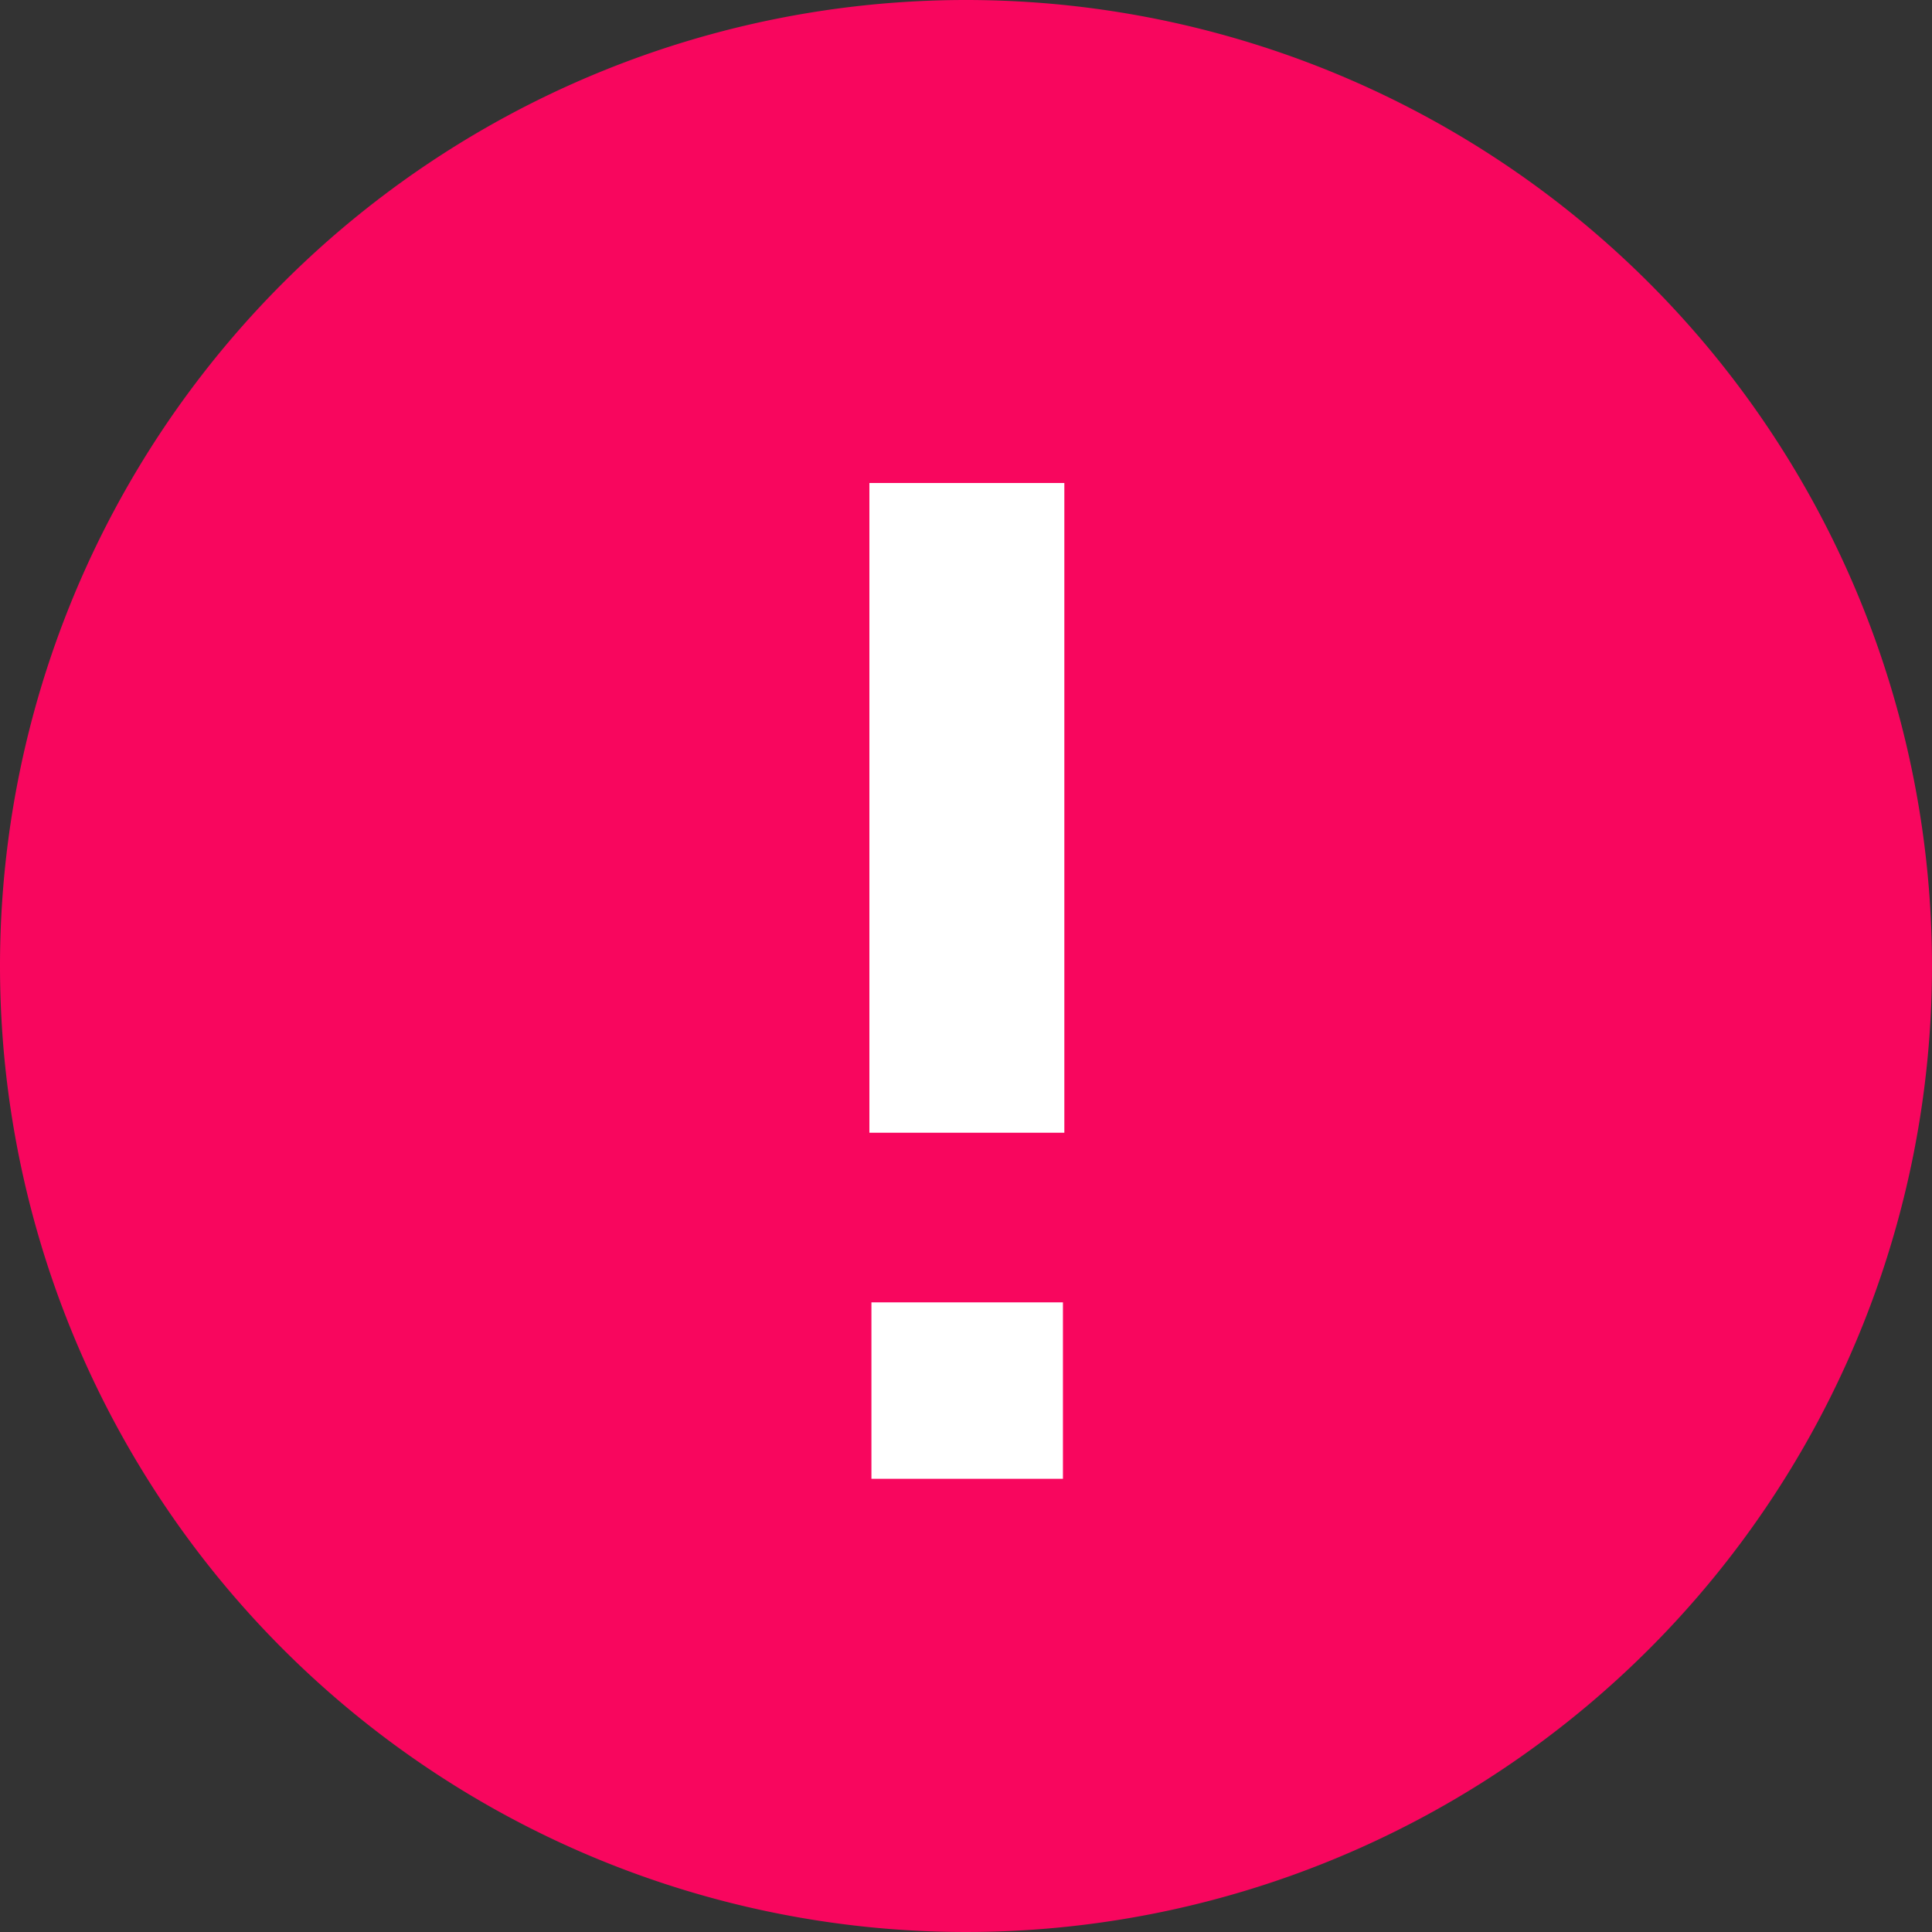
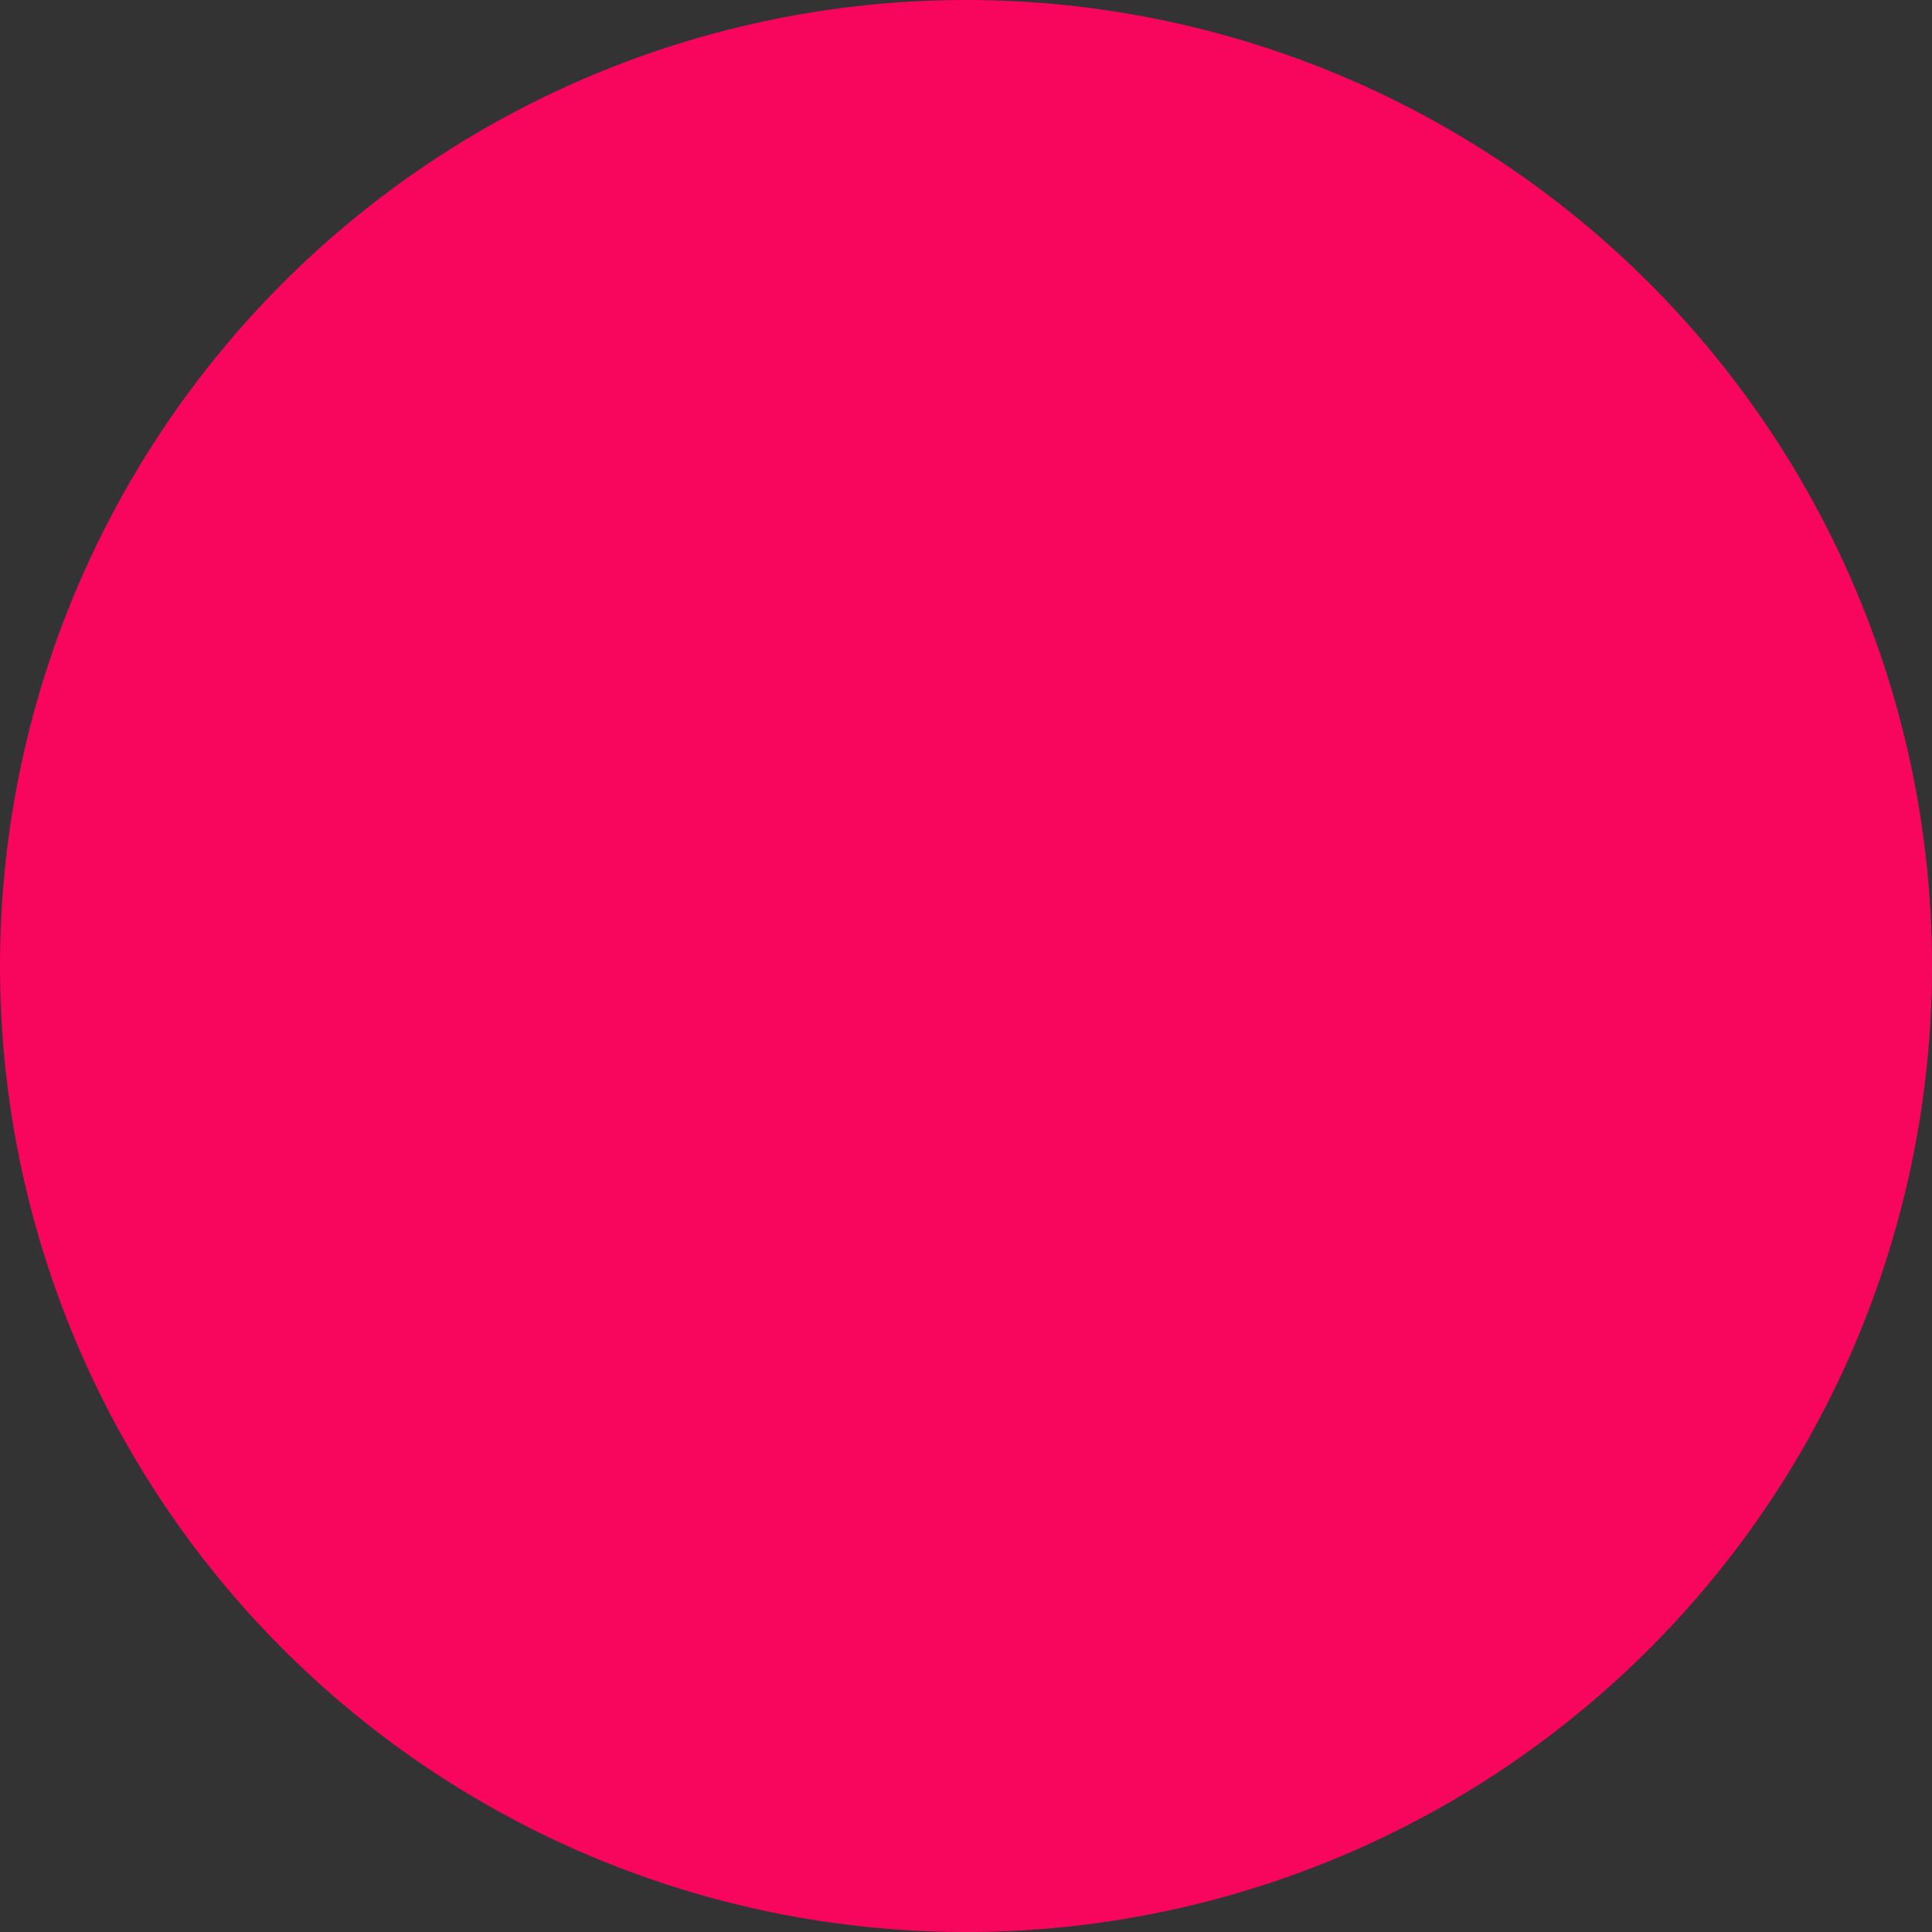
<svg xmlns="http://www.w3.org/2000/svg" width="40" height="40" viewBox="0 0 40 40">
  <rect x="0" y="0" width="40" height="40" fill="#333333" stroke="none" />
  <g id="グループ_11534" data-name="グループ 11534" transform="translate(-120.5 -129.078)">
    <path id="パス_50586" data-name="パス 50586" d="M20,0A20,20,0,1,1,0,20,20,20,0,0,1,20,0Z" transform="translate(120.5 129.078)" fill="#f8065e" />
-     <path id="パス_50587" data-name="パス 50587" d="M5.622-7.165H1.586V-20.617H5.622ZM5.593,0H1.628V-3.653H5.593Z" transform="translate(136.914 159.695)" fill="#fff" />
  </g>
</svg>